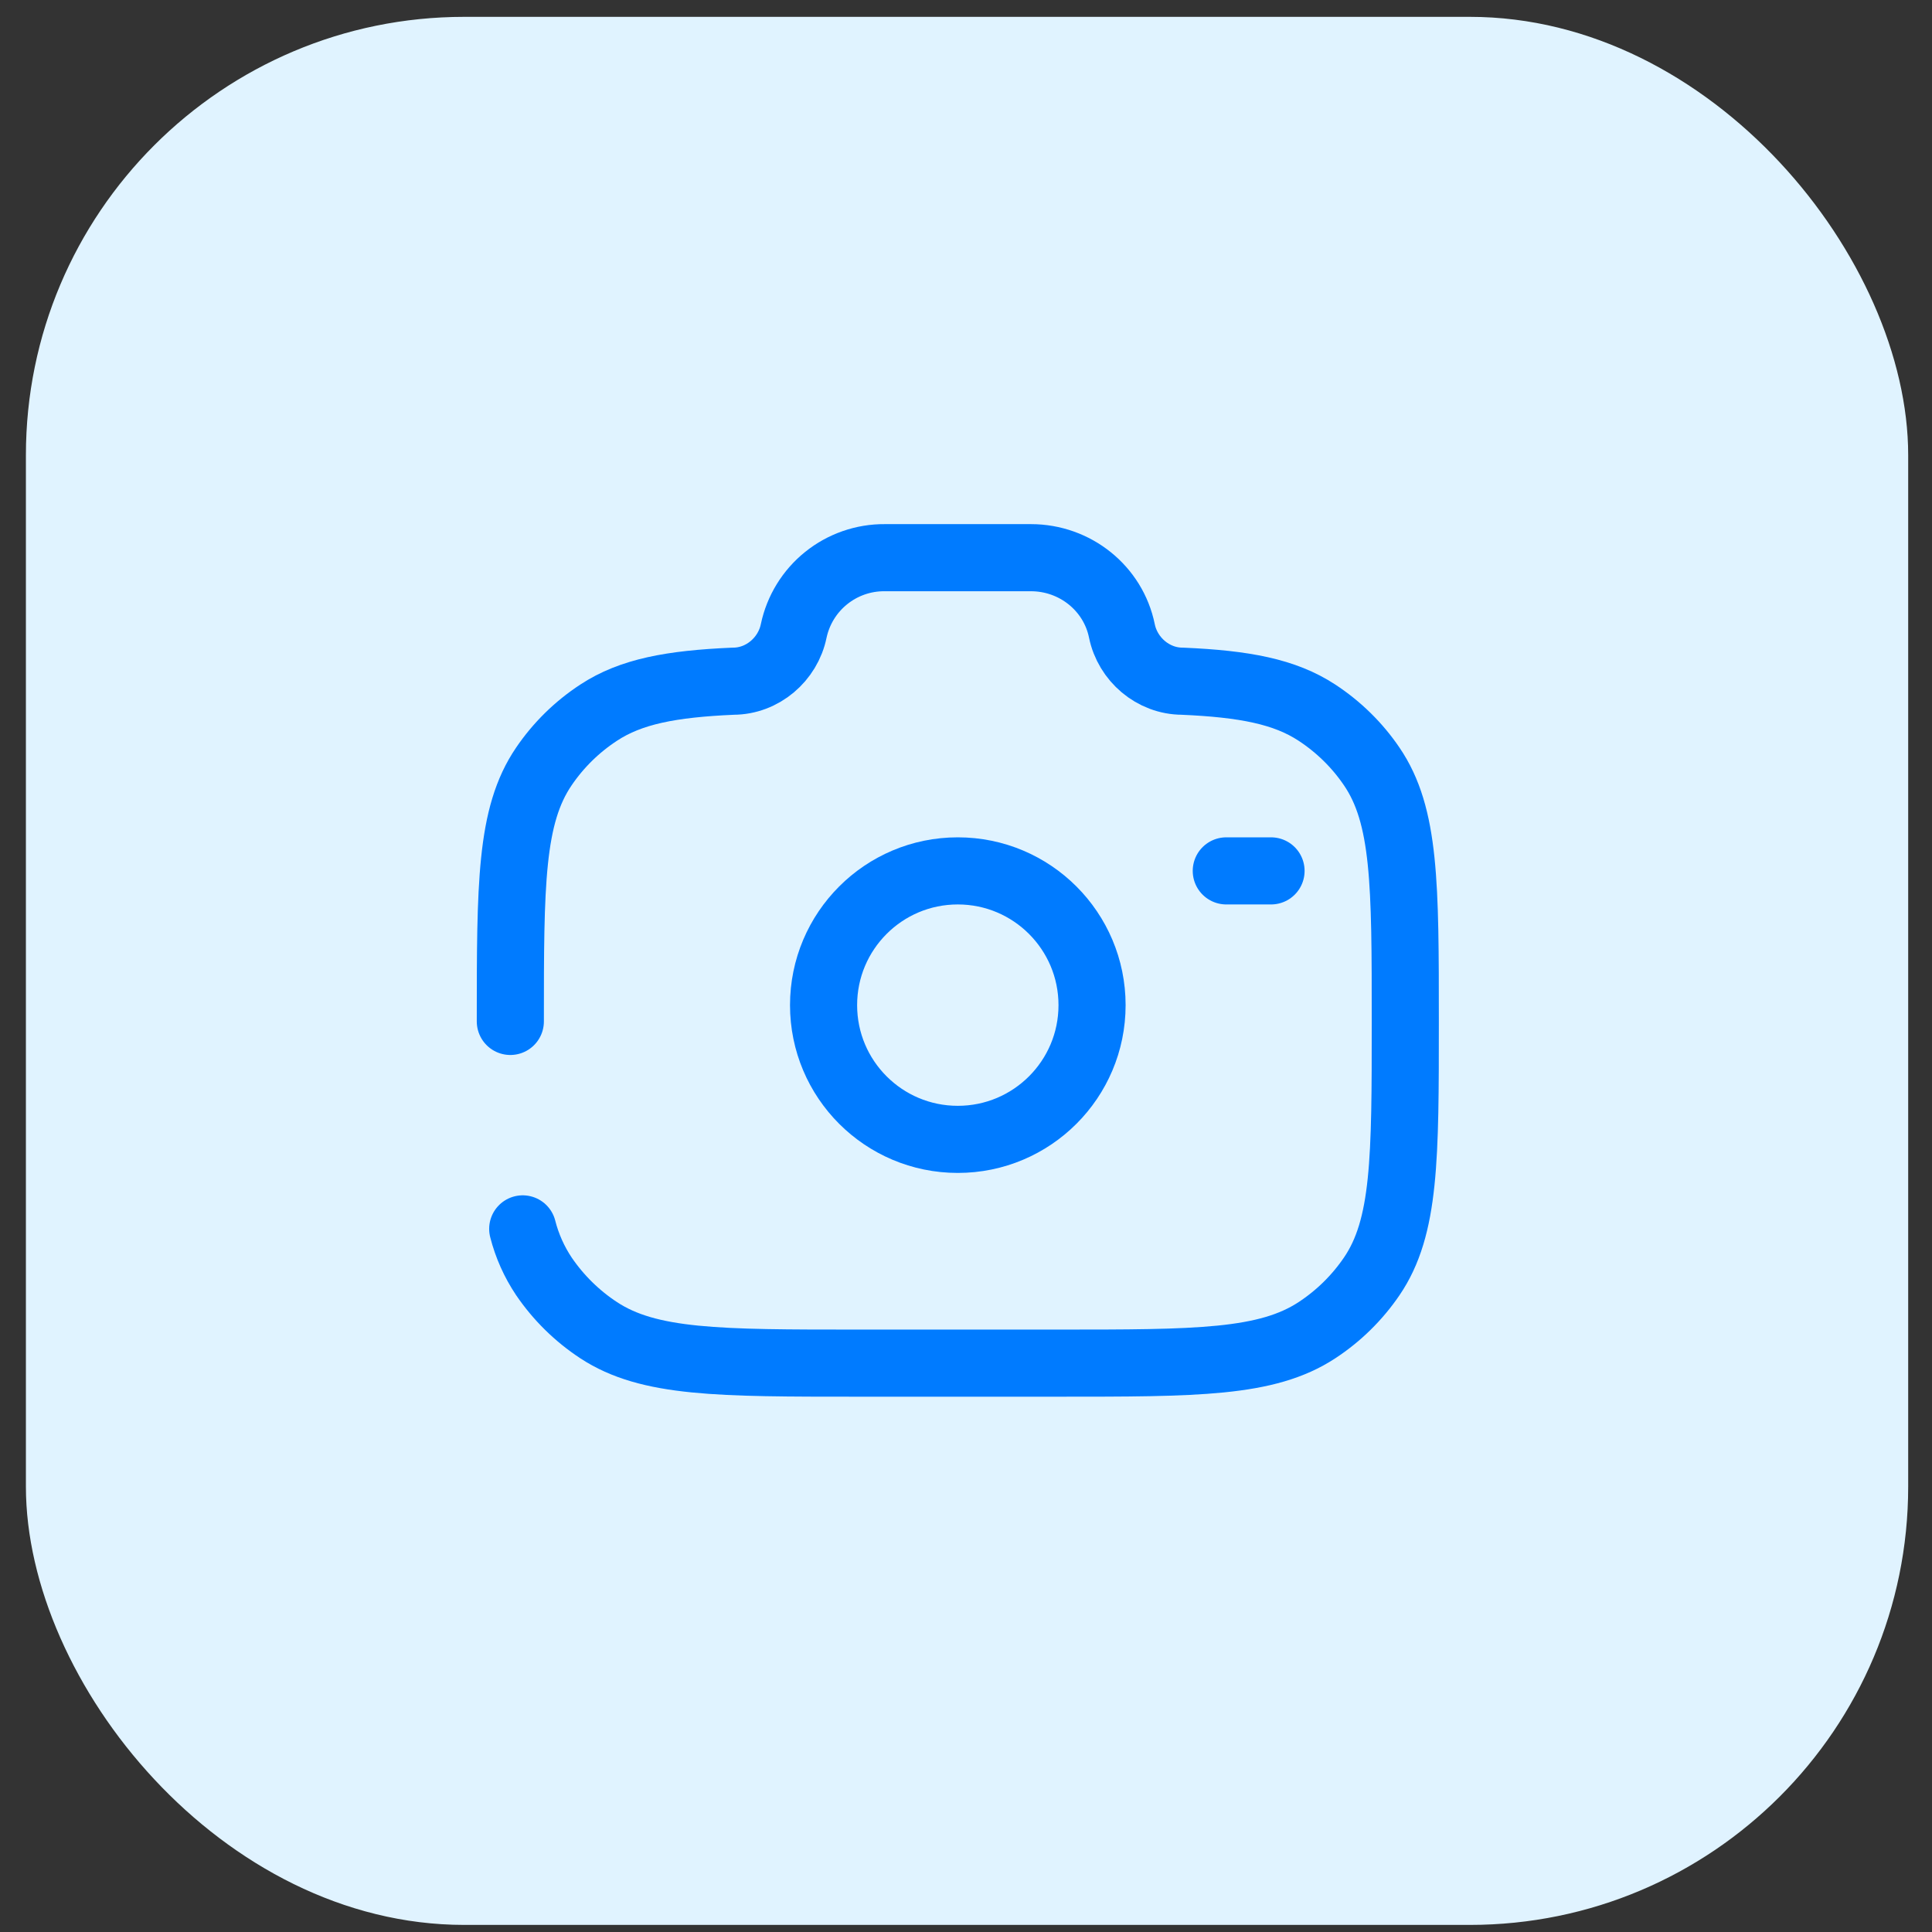
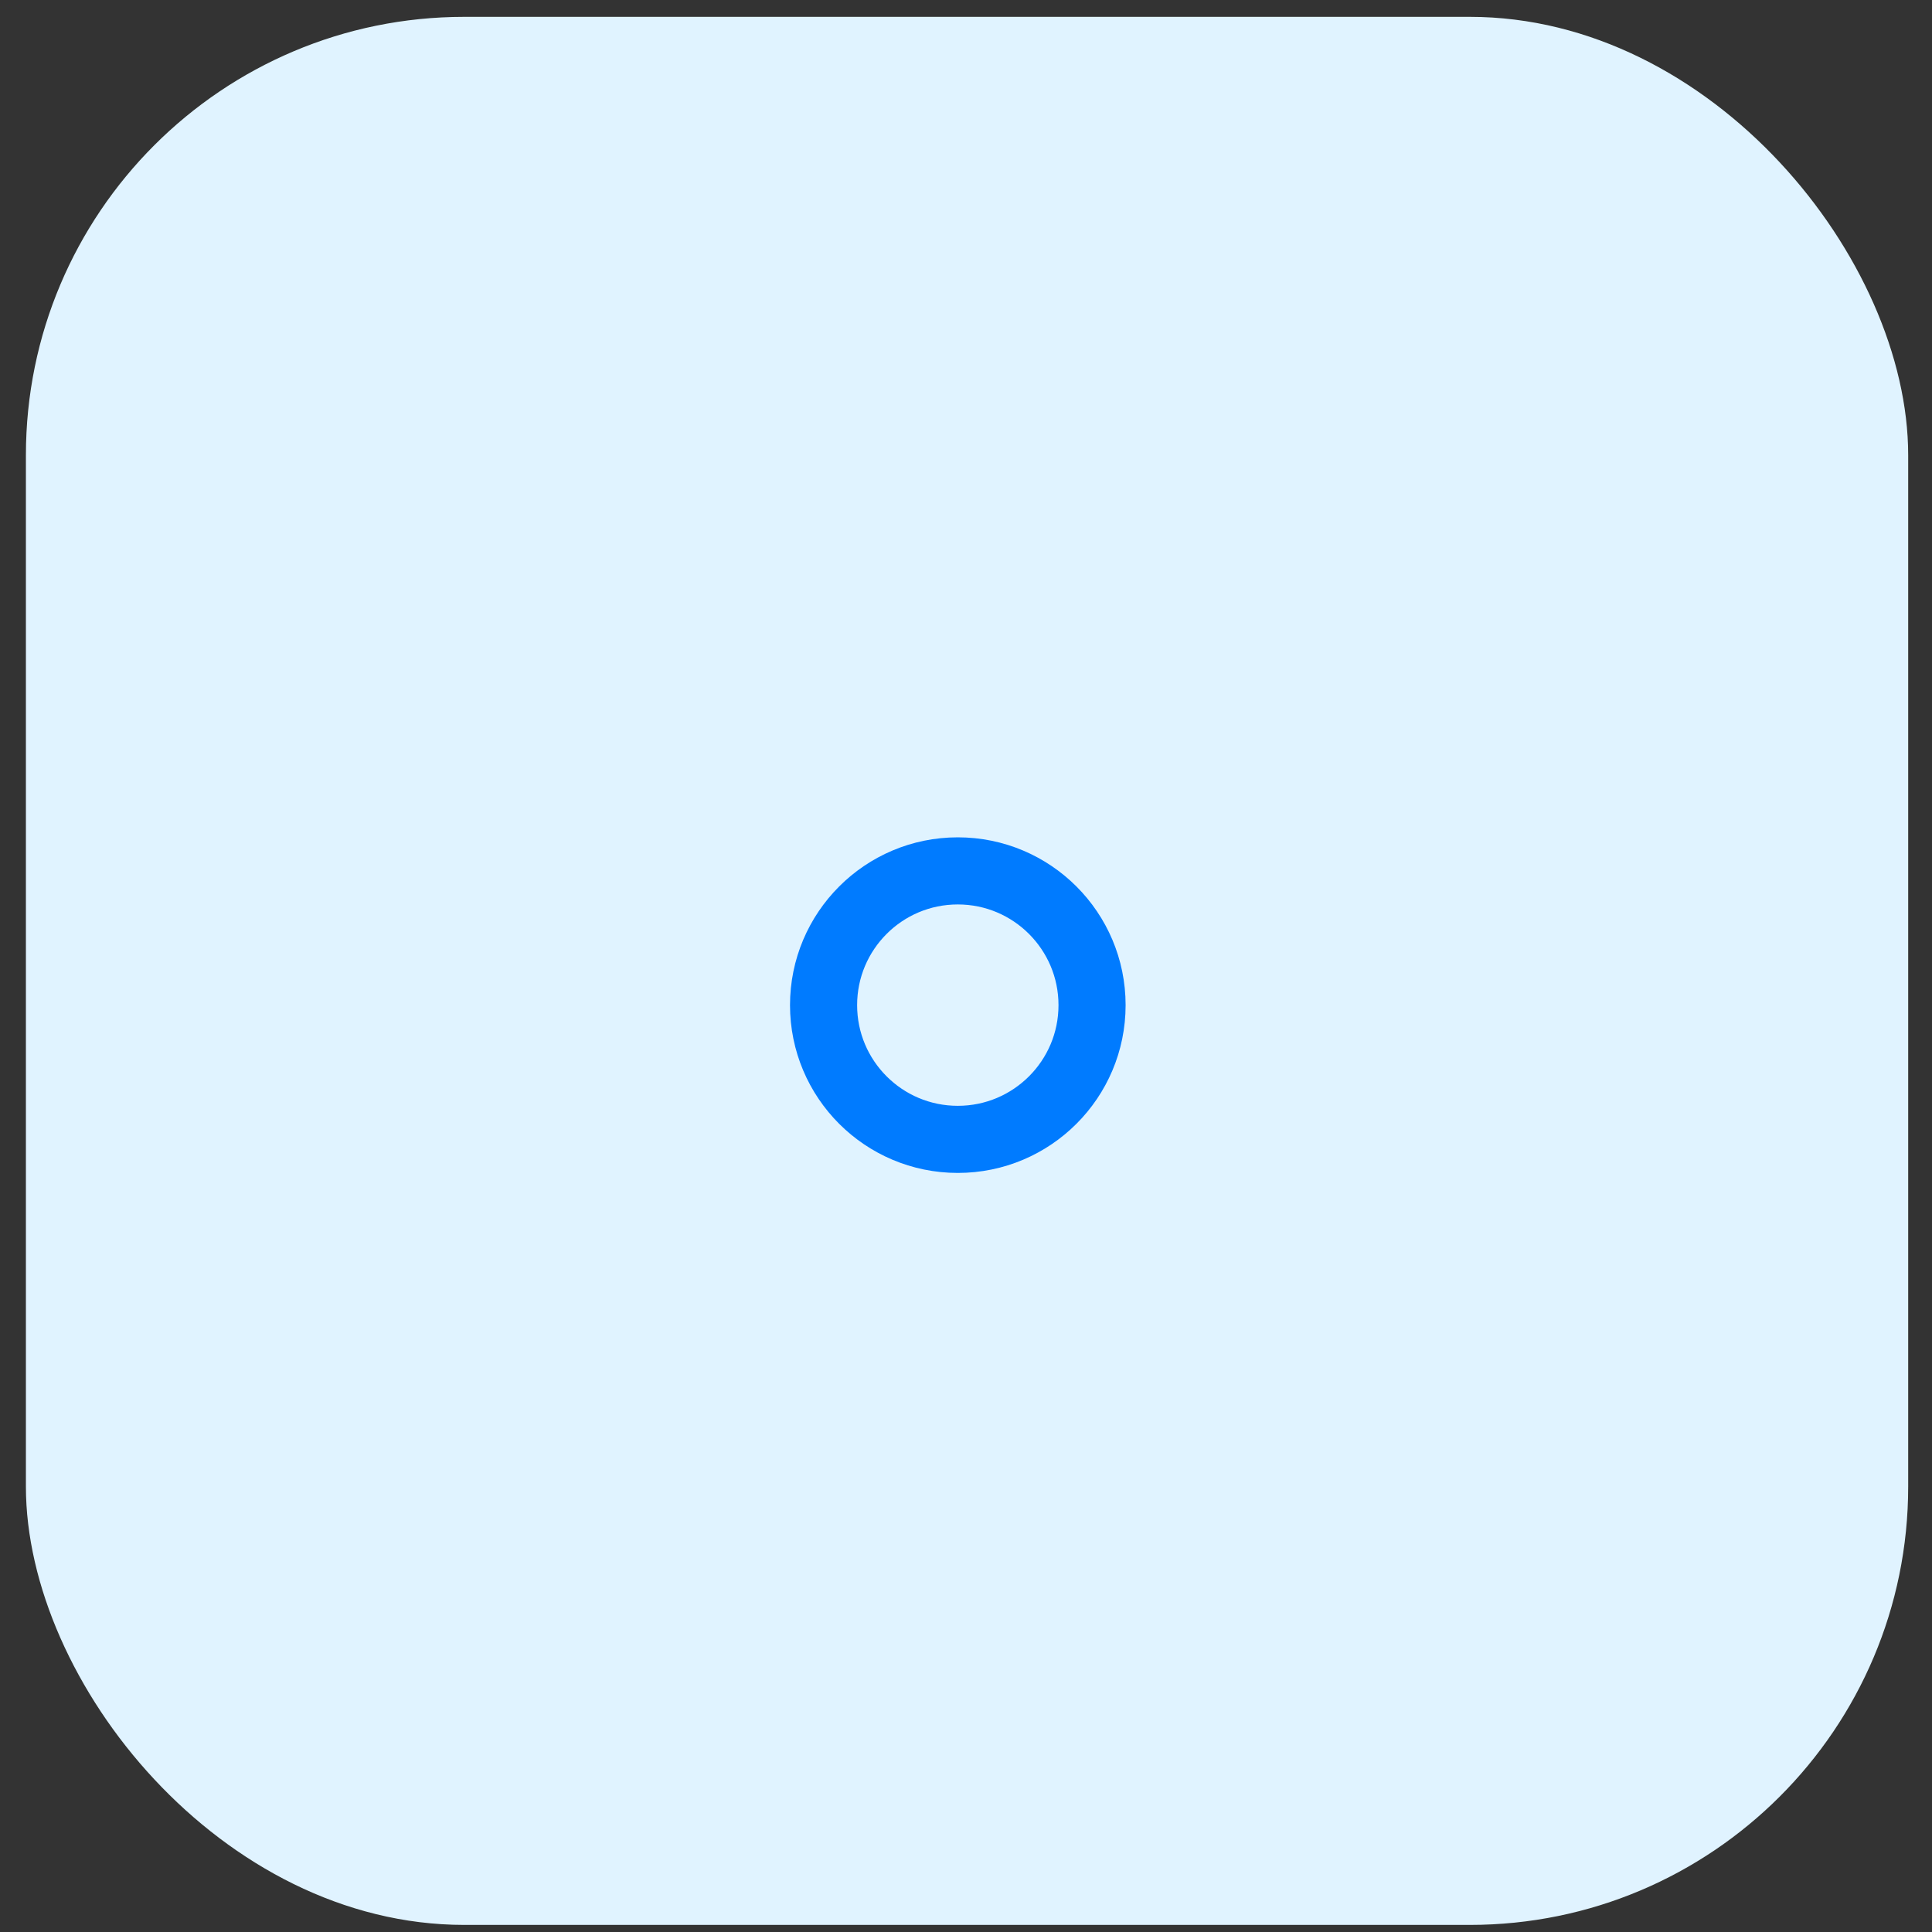
<svg xmlns="http://www.w3.org/2000/svg" width="61" height="61" viewBox="0 0 61 61" fill="none">
  <rect x="0" y="0" width="61" height="61" fill="#333333" stroke="none" />
  <rect x="0.818" y="0.532" width="59.43" height="60.244" rx="13.84" fill="#E0F3FF" />
  <path d="M30.241 35.974C32.582 35.974 34.48 34.077 34.48 31.736C34.48 29.395 32.582 27.497 30.241 27.497C27.9 27.497 26.003 29.395 26.003 31.736C26.003 34.077 27.9 35.974 30.241 35.974Z" stroke="#007BFF" stroke-width="2.119" />
-   <path d="M16.113 32.25C16.113 27.92 16.113 25.755 17.171 24.201C17.63 23.525 18.219 22.947 18.903 22.5C19.92 21.832 21.195 21.593 23.146 21.508C24.077 21.508 24.878 20.816 25.06 19.919C25.2 19.262 25.561 18.673 26.085 18.252C26.608 17.831 27.261 17.603 27.933 17.608H32.55C33.946 17.608 35.148 18.575 35.422 19.919C35.604 20.816 36.405 21.508 37.337 21.508C39.286 21.593 40.561 21.833 41.579 22.5C42.264 22.949 42.854 23.527 43.311 24.201C44.37 25.755 44.37 27.92 44.37 32.25C44.37 36.579 44.37 38.744 43.311 40.299C42.851 40.974 42.263 41.552 41.579 42C39.995 43.039 37.79 43.039 33.381 43.039H27.102C22.692 43.039 20.487 43.039 18.903 42C18.22 41.552 17.632 40.973 17.172 40.298C16.866 39.84 16.64 39.334 16.504 38.8M40.131 27.497H38.718" stroke="#007BFF" stroke-width="2.119" stroke-linecap="round" />
</svg>